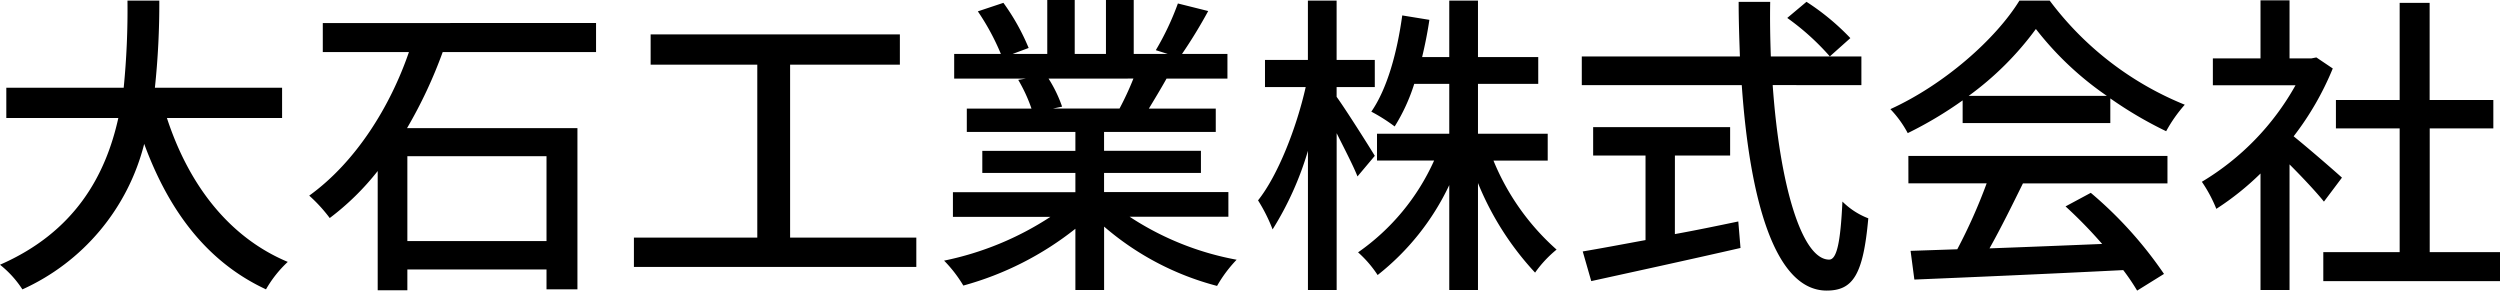
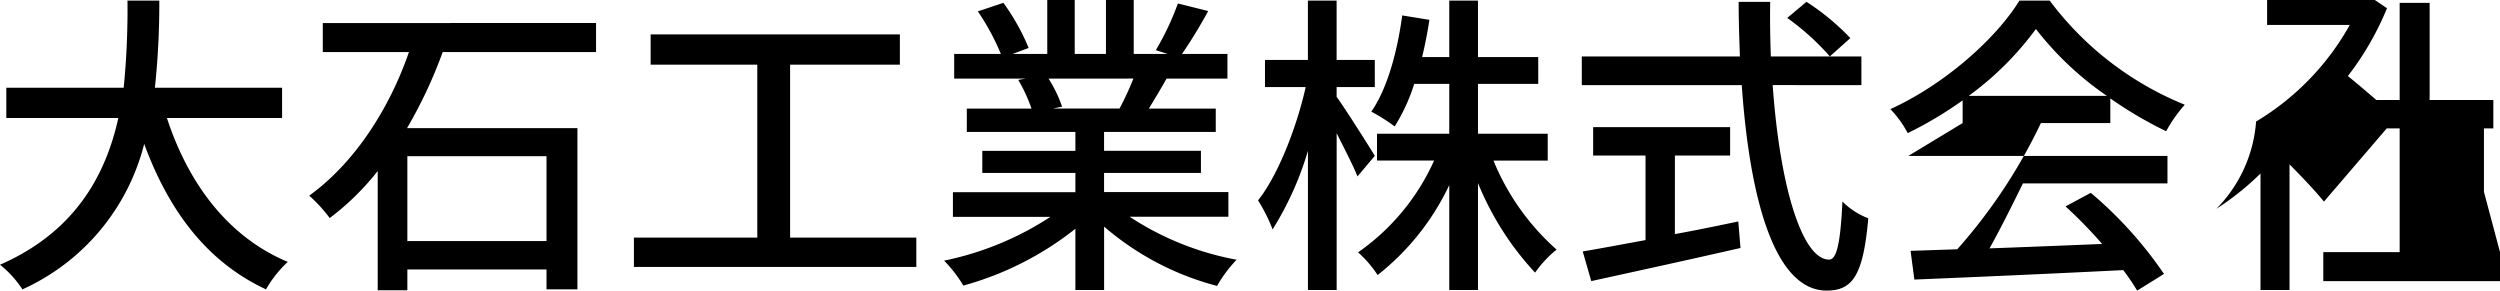
<svg xmlns="http://www.w3.org/2000/svg" width="253.536" height="29.472" viewBox="0 0 253.536 29.472">
  <g id="logo" transform="translate(-492.44 -201.12)">
-     <path id="パス_1" data-name="パス 1" d="M30.048-14.912v-3.072h-12.9a80.721,80.721,0,0,0,.448-8.832H14.368a80.249,80.249,0,0,1-.384,8.832H2.08v3.072H13.44C12.16-9.12,9.056-3.36,1.44-.032a10.38,10.38,0,0,1,2.272,2.5A22.137,22.137,0,0,0,16.064-12.288C18.56-5.5,22.432-.32,28.416,2.464A11.768,11.768,0,0,1,30.624-.32c-6.048-2.528-10.08-7.936-12.256-14.592ZM56.864-11.04v8.608H42.752V-11.04ZM61.888-21.6v-2.944H34.176V-21.6h8.736C41.056-16.192,37.6-10.5,32.8-7.04a15.508,15.508,0,0,1,2.08,2.272,26.377,26.377,0,0,0,4.864-4.768V2.56h3.008V.448H56.864V2.464H60V-13.888H42.72A46.787,46.787,0,0,0,46.336-21.6ZM81.568-2.784V-20.32H92.7v-3.072H67.424v3.072H78.24V-2.784H65.728V.192h28.64V-2.784Zm34.816-16.128a29.857,29.857,0,0,1-1.408,3.04h-6.752l.928-.192a13.463,13.463,0,0,0-1.376-2.848ZM126.016-4.9v-2.5H113.408V-9.344h9.824v-2.24h-9.824V-13.5h11.328v-2.368h-6.784c.544-.9,1.184-1.952,1.792-3.04h6.176v-2.5h-4.608a50.067,50.067,0,0,0,2.656-4.352l-3.072-.768a27.891,27.891,0,0,1-2.24,4.736l1.216.384h-3.456V-26.88H113.6v5.472h-3.168V-26.88h-2.784v5.472h-3.52l1.632-.608a22.243,22.243,0,0,0-2.56-4.576l-2.592.864a23.992,23.992,0,0,1,2.336,4.32H98.208v2.5h7.264l-.768.128a15.853,15.853,0,0,1,1.344,2.912h-6.56V-13.5H110.5v1.92h-9.44v2.24h9.44v1.952H98.08v2.5h9.888A31.047,31.047,0,0,1,97.184-.448,13.354,13.354,0,0,1,99.136,2.08,31.785,31.785,0,0,0,110.5-3.68V2.528h2.912V-3.9a28.545,28.545,0,0,0,11.456,6.016,13.363,13.363,0,0,1,1.984-2.656A29.387,29.387,0,0,1,116-4.9Zm14.848-6.176c-.576-.96-3.008-4.8-3.872-5.984v-.992h3.872V-20.8h-3.872v-6.016H134.08V-20.8h-4.352v2.752h4.128c-.928,4.128-2.816,8.96-4.832,11.488A16.86,16.86,0,0,1,130.5-3.616a32.106,32.106,0,0,0,3.584-7.968V2.528h2.912v-15.9c.8,1.6,1.7,3.328,2.112,4.384Zm17.536.48v-2.72h-7.072v-5.056h6.112v-2.72h-6.112v-5.728h-2.912v5.728h-2.752c.288-1.216.544-2.464.736-3.776l-2.752-.448c-.512,3.712-1.5,7.392-3.136,9.76a17.551,17.551,0,0,1,2.368,1.5,18.673,18.673,0,0,0,1.984-4.32h3.552v5.056h-7.328v2.72h5.792a22.627,22.627,0,0,1-7.712,9.312,11.431,11.431,0,0,1,1.984,2.3,25.417,25.417,0,0,0,7.264-9.12V2.528h2.912V-8.32A29.817,29.817,0,0,0,157.12.768,11.642,11.642,0,0,1,159.3-1.568a24.4,24.4,0,0,1-6.4-9.024Zm12.9-.512h5.6v-2.88H163.008v2.88h5.312v8.576c-2.432.448-4.64.864-6.368,1.152l.864,3.008c4.1-.9,9.824-2.144,15.136-3.36l-.224-2.688c-2.144.448-4.32.9-6.432,1.28Zm11.392-13.952a25.064,25.064,0,0,1,4.32,3.9l2.08-1.856a24.3,24.3,0,0,0-4.448-3.68Zm7.52,6.816v-2.912h-9.184c-.064-1.792-.1-3.68-.064-5.536h-3.2c0,1.856.064,3.712.128,5.536H161.856v2.912H178.08c.8,11.52,3.328,20.832,8.608,20.832,2.656,0,3.712-1.568,4.224-7.328a7.538,7.538,0,0,1-2.624-1.7c-.192,4.16-.576,5.888-1.344,5.888-2.784,0-5.024-7.616-5.728-17.7Zm10.88,1.088a31.074,31.074,0,0,0,6.816-6.784,32.044,32.044,0,0,0,7.2,6.784ZM200.48-14.4h14.976v-2.5a40.153,40.153,0,0,0,5.664,3.328,14.487,14.487,0,0,1,1.888-2.688,32.168,32.168,0,0,1-13.7-10.56H206.24c-2.4,3.9-7.616,8.512-13.088,11.008a10.841,10.841,0,0,1,1.76,2.432A39.381,39.381,0,0,0,200.48-16.7Zm-5.5,6.112h7.936A54.49,54.49,0,0,1,199.936-1.6l-4.736.16.384,2.912c5.44-.224,13.568-.576,21.184-.96a21.838,21.838,0,0,1,1.408,2.08L220.9.9a40.72,40.72,0,0,0-7.424-8.224l-2.56,1.376a46.647,46.647,0,0,1,3.712,3.808c-3.9.16-7.872.32-11.424.448,1.152-2.048,2.336-4.448,3.392-6.592h14.656v-2.784H194.976Zm43.968-.576c-.736-.672-3.392-2.976-4.9-4.192a29.572,29.572,0,0,0,3.968-6.88l-1.664-1.12-.512.1h-2.208v-5.888h-2.944v5.888h-4.832v2.72h8.384a26.372,26.372,0,0,1-9.5,9.792A14.052,14.052,0,0,1,226.208-5.7a28.194,28.194,0,0,0,4.48-3.584V2.528h2.944V-10.208c1.312,1.312,2.752,2.848,3.488,3.776Zm8.9,7.552V-13.856H254.3v-2.88H247.84v-9.856H244.8v9.856h-6.464v2.88H244.8V-1.312h-7.744V1.632h17.92V-1.312Z" transform="translate(491 228)" />
+     <path id="パス_1" data-name="パス 1" d="M30.048-14.912v-3.072h-12.9a80.721,80.721,0,0,0,.448-8.832H14.368a80.249,80.249,0,0,1-.384,8.832H2.08v3.072H13.44C12.16-9.12,9.056-3.36,1.44-.032a10.38,10.38,0,0,1,2.272,2.5A22.137,22.137,0,0,0,16.064-12.288C18.56-5.5,22.432-.32,28.416,2.464A11.768,11.768,0,0,1,30.624-.32c-6.048-2.528-10.08-7.936-12.256-14.592ZM56.864-11.04v8.608H42.752V-11.04ZM61.888-21.6v-2.944H34.176V-21.6h8.736C41.056-16.192,37.6-10.5,32.8-7.04a15.508,15.508,0,0,1,2.08,2.272,26.377,26.377,0,0,0,4.864-4.768V2.56h3.008V.448H56.864V2.464H60V-13.888H42.72A46.787,46.787,0,0,0,46.336-21.6ZM81.568-2.784V-20.32H92.7v-3.072H67.424v3.072H78.24V-2.784H65.728V.192h28.64V-2.784Zm34.816-16.128a29.857,29.857,0,0,1-1.408,3.04h-6.752l.928-.192a13.463,13.463,0,0,0-1.376-2.848ZM126.016-4.9v-2.5H113.408V-9.344h9.824v-2.24h-9.824V-13.5h11.328v-2.368h-6.784c.544-.9,1.184-1.952,1.792-3.04h6.176v-2.5h-4.608a50.067,50.067,0,0,0,2.656-4.352l-3.072-.768a27.891,27.891,0,0,1-2.24,4.736l1.216.384h-3.456V-26.88H113.6v5.472h-3.168V-26.88h-2.784v5.472h-3.52l1.632-.608a22.243,22.243,0,0,0-2.56-4.576l-2.592.864a23.992,23.992,0,0,1,2.336,4.32H98.208v2.5h7.264l-.768.128a15.853,15.853,0,0,1,1.344,2.912h-6.56V-13.5H110.5v1.92h-9.44v2.24h9.44v1.952H98.08v2.5h9.888A31.047,31.047,0,0,1,97.184-.448,13.354,13.354,0,0,1,99.136,2.08,31.785,31.785,0,0,0,110.5-3.68V2.528h2.912V-3.9a28.545,28.545,0,0,0,11.456,6.016,13.363,13.363,0,0,1,1.984-2.656A29.387,29.387,0,0,1,116-4.9Zm14.848-6.176c-.576-.96-3.008-4.8-3.872-5.984v-.992h3.872V-20.8h-3.872v-6.016H134.08V-20.8h-4.352v2.752h4.128c-.928,4.128-2.816,8.96-4.832,11.488A16.86,16.86,0,0,1,130.5-3.616a32.106,32.106,0,0,0,3.584-7.968V2.528h2.912v-15.9c.8,1.6,1.7,3.328,2.112,4.384Zm17.536.48v-2.72h-7.072v-5.056h6.112v-2.72h-6.112v-5.728h-2.912v5.728h-2.752c.288-1.216.544-2.464.736-3.776l-2.752-.448c-.512,3.712-1.5,7.392-3.136,9.76a17.551,17.551,0,0,1,2.368,1.5,18.673,18.673,0,0,0,1.984-4.32h3.552v5.056h-7.328v2.72h5.792a22.627,22.627,0,0,1-7.712,9.312,11.431,11.431,0,0,1,1.984,2.3,25.417,25.417,0,0,0,7.264-9.12V2.528h2.912V-8.32A29.817,29.817,0,0,0,157.12.768,11.642,11.642,0,0,1,159.3-1.568a24.4,24.4,0,0,1-6.4-9.024Zm12.9-.512h5.6v-2.88H163.008v2.88h5.312v8.576c-2.432.448-4.64.864-6.368,1.152l.864,3.008c4.1-.9,9.824-2.144,15.136-3.36l-.224-2.688c-2.144.448-4.32.9-6.432,1.28Zm11.392-13.952a25.064,25.064,0,0,1,4.32,3.9l2.08-1.856a24.3,24.3,0,0,0-4.448-3.68Zm7.52,6.816v-2.912h-9.184c-.064-1.792-.1-3.68-.064-5.536h-3.2c0,1.856.064,3.712.128,5.536H161.856v2.912H178.08c.8,11.52,3.328,20.832,8.608,20.832,2.656,0,3.712-1.568,4.224-7.328a7.538,7.538,0,0,1-2.624-1.7c-.192,4.16-.576,5.888-1.344,5.888-2.784,0-5.024-7.616-5.728-17.7Zm10.88,1.088a31.074,31.074,0,0,0,6.816-6.784,32.044,32.044,0,0,0,7.2,6.784ZM200.48-14.4h14.976v-2.5a40.153,40.153,0,0,0,5.664,3.328,14.487,14.487,0,0,1,1.888-2.688,32.168,32.168,0,0,1-13.7-10.56H206.24c-2.4,3.9-7.616,8.512-13.088,11.008a10.841,10.841,0,0,1,1.76,2.432A39.381,39.381,0,0,0,200.48-16.7Zh7.936A54.49,54.49,0,0,1,199.936-1.6l-4.736.16.384,2.912c5.44-.224,13.568-.576,21.184-.96a21.838,21.838,0,0,1,1.408,2.08L220.9.9a40.72,40.72,0,0,0-7.424-8.224l-2.56,1.376a46.647,46.647,0,0,1,3.712,3.808c-3.9.16-7.872.32-11.424.448,1.152-2.048,2.336-4.448,3.392-6.592h14.656v-2.784H194.976Zm43.968-.576c-.736-.672-3.392-2.976-4.9-4.192a29.572,29.572,0,0,0,3.968-6.88l-1.664-1.12-.512.1h-2.208v-5.888h-2.944v5.888h-4.832v2.72h8.384a26.372,26.372,0,0,1-9.5,9.792A14.052,14.052,0,0,1,226.208-5.7a28.194,28.194,0,0,0,4.48-3.584V2.528h2.944V-10.208c1.312,1.312,2.752,2.848,3.488,3.776Zm8.9,7.552V-13.856H254.3v-2.88H247.84v-9.856H244.8v9.856h-6.464v2.88H244.8V-1.312h-7.744V1.632h17.92V-1.312Z" transform="translate(491 228)" />
  </g>
</svg>